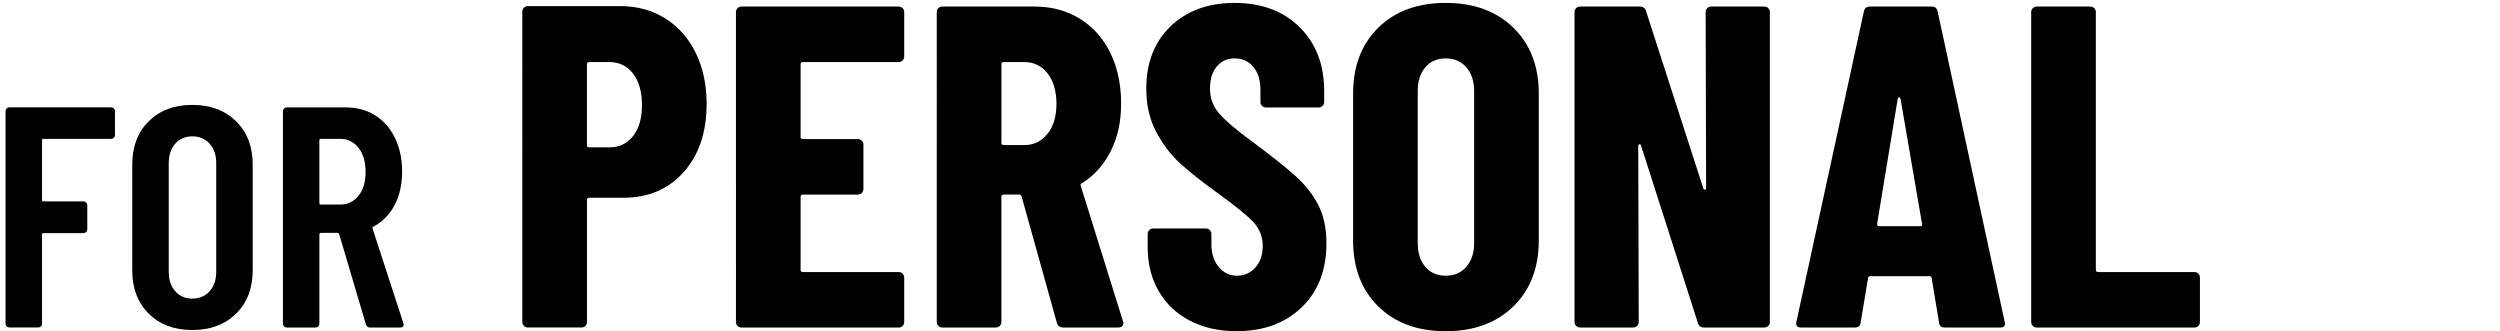
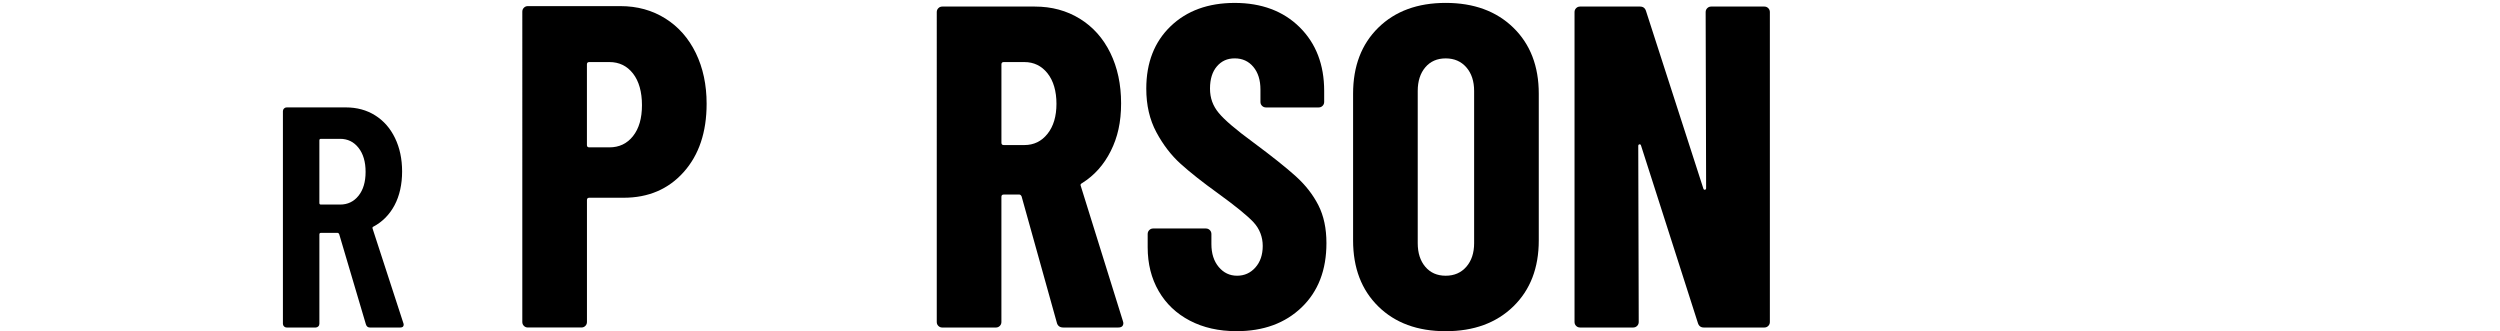
<svg xmlns="http://www.w3.org/2000/svg" id="_レイヤー_2" data-name="レイヤー 2" viewBox="0 0 1500.16 198.73">
  <defs>
    <style>
      .cls-1 {
        fill: none;
      }
    </style>
  </defs>
  <g id="_レイヤー_1-2" data-name="レイヤー 1">
    <rect class="cls-1" width="1500.16" height="198.73" />
    <g>
-       <path d="M68.33,82.65c-.44.44-.98.66-1.6.66H26.15c-.63,0-.94.32-.94.94v35.66c0,.63.31.94.94.94h23.96c.63,0,1.16.22,1.6.66.44.44.66.98.66,1.6v14.53c0,.63-.22,1.16-.66,1.6-.44.44-.98.66-1.6.66h-23.96c-.63,0-.94.32-.94.94v53.4c0,.63-.22,1.17-.66,1.6-.44.44-.98.66-1.6.66H5.58c-.63,0-1.16-.22-1.6-.66-.44-.44-.66-.97-.66-1.6v-127.56c0-.63.22-1.16.66-1.6s.97-.66,1.6-.66h61.14c.63,0,1.16.22,1.6.66.44.44.66.98.66,1.6v14.34c0,.63-.22,1.17-.66,1.6Z" />
-       <path d="M89.27,188.23c-6.6-6.54-9.91-15.22-9.91-26.04v-63.4c0-10.82,3.3-19.5,9.91-26.04,6.6-6.54,15.31-9.81,26.14-9.81s19.56,3.27,26.23,9.81c6.67,6.54,10,15.22,10,26.04v63.4c0,10.82-3.33,19.5-10,26.04-6.67,6.54-15.41,9.81-26.23,9.81s-19.53-3.27-26.14-9.81ZM125.79,174.74c2.64-2.95,3.96-6.82,3.96-11.6v-65.29c0-4.78-1.32-8.65-3.96-11.6-2.64-2.95-6.1-4.43-10.38-4.43s-7.71,1.48-10.28,4.43c-2.58,2.96-3.87,6.83-3.87,11.6v65.29c0,4.78,1.29,8.65,3.87,11.6,2.58,2.96,6.01,4.43,10.28,4.43s7.74-1.48,10.38-4.43Z" />
      <path d="M219.57,194.65l-16.04-54.16c-.25-.5-.57-.75-.94-.75h-10c-.63,0-.94.32-.94.94v53.59c0,.63-.22,1.17-.66,1.6-.44.44-.98.66-1.6.66h-17.36c-.63,0-1.16-.22-1.6-.66-.44-.44-.66-.97-.66-1.6v-127.56c0-.63.22-1.16.66-1.6s.97-.66,1.6-.66h35.48c6.67,0,12.55,1.6,17.64,4.81,5.1,3.21,9.06,7.74,11.89,13.59,2.83,5.85,4.25,12.55,4.25,20.1s-1.51,14.53-4.53,20.19c-3.02,5.66-7.24,9.94-12.64,12.83-.5.13-.69.5-.57,1.13l18.49,56.8c.12.25.19.57.19.94,0,1.13-.69,1.7-2.08,1.7h-18.12c-1.26,0-2.08-.63-2.45-1.89ZM191.64,84.26v37.55c0,.63.31.94.94.94h11.51c4.53,0,8.21-1.76,11.04-5.28,2.83-3.52,4.25-8.3,4.25-14.34s-1.42-10.85-4.25-14.44-6.51-5.38-11.04-5.38h-11.51c-.63,0-.94.32-.94.94Z" />
      <path d="M399.25,11.09c7.88,4.95,13.98,11.88,18.3,20.77,4.31,8.9,6.47,19.03,6.47,30.4,0,17.06-4.59,30.72-13.76,40.99-9.17,10.27-21.19,15.41-36.04,15.41h-20.63c-.92,0-1.38.46-1.38,1.38v73.18c0,.92-.32,1.7-.96,2.34s-1.42.96-2.34.96h-32.19c-.92,0-1.7-.32-2.34-.96-.64-.64-.96-1.42-.96-2.34V6.97c0-.92.32-1.69.96-2.34.64-.64,1.42-.96,2.34-.96h55.58c10.08,0,19.07,2.48,26.96,7.43ZM379.85,81.67c3.58-4.49,5.37-10.68,5.37-18.57s-1.79-14.4-5.37-18.98c-3.58-4.58-8.3-6.88-14.17-6.88h-12.11c-.92,0-1.38.46-1.38,1.38v48.42c0,.92.46,1.38,1.38,1.38h12.11c5.87,0,10.59-2.24,14.17-6.74Z" />
-       <path d="M541.63,36.27c-.65.65-1.42.96-2.34.96h-57.5c-.92,0-1.38.46-1.38,1.38v43.47c0,.92.46,1.38,1.38,1.38h33.02c.92,0,1.69.32,2.34.96.64.65.96,1.42.96,2.34v26.69c0,.92-.32,1.7-.96,2.34s-1.42.96-2.34.96h-33.02c-.92,0-1.38.46-1.38,1.38v43.75c0,.92.46,1.38,1.38,1.38h57.5c.92,0,1.69.32,2.34.96.64.65.96,1.42.96,2.34v26.69c0,.92-.32,1.7-.96,2.34-.65.64-1.42.96-2.34.96h-94.37c-.92,0-1.7-.32-2.34-.96-.65-.64-.96-1.42-.96-2.34V7.24c0-.92.32-1.69.96-2.34s1.42-.96,2.34-.96h94.37c.92,0,1.69.32,2.34.96.64.65.96,1.42.96,2.34v26.69c0,.92-.32,1.7-.96,2.34Z" />
      <path d="M634.21,193.78l-21.19-75.94c-.37-.73-.83-1.1-1.38-1.1h-9.35c-.92,0-1.38.46-1.38,1.38v75.11c0,.92-.32,1.7-.96,2.34-.65.64-1.42.96-2.34.96h-32.19c-.92,0-1.7-.32-2.34-.96-.65-.64-.96-1.42-.96-2.34V7.24c0-.92.32-1.69.96-2.34s1.42-.96,2.34-.96h55.58c10.09,0,19.07,2.43,26.96,7.29,7.88,4.86,13.98,11.69,18.3,20.5,4.31,8.8,6.47,18.89,6.47,30.26s-2.06,20.36-6.19,28.61c-4.13,8.25-9.86,14.68-17.2,19.26-.37.19-.64.41-.83.69-.19.27-.19.6,0,.96l25.31,81.16.27,1.1c0,1.84-1.01,2.75-3.03,2.75h-33.02c-2.02,0-3.3-.92-3.85-2.75ZM600.92,38.61v47.05c0,.92.46,1.38,1.38,1.38h12.38c5.68,0,10.32-2.24,13.89-6.74,3.58-4.49,5.37-10.5,5.37-18.02s-1.79-13.8-5.37-18.3c-3.58-4.49-8.21-6.74-13.89-6.74h-12.38c-.92,0-1.38.46-1.38,1.38Z" />
      <path d="M713.99,192.41c-8.07-4.22-14.31-10.13-18.71-17.75-4.4-7.61-6.6-16.37-6.6-26.27v-7.98c0-.92.32-1.69.96-2.34s1.42-.96,2.34-.96h31.64c.92,0,1.69.32,2.34.96.64.64.96,1.42.96,2.34v6.05c0,5.69,1.47,10.27,4.4,13.76,2.93,3.49,6.6,5.23,11,5.23s8.07-1.65,11-4.95c2.93-3.3,4.4-7.61,4.4-12.93s-1.84-10.22-5.5-14.17c-3.67-3.94-10.83-9.77-21.46-17.47-9.17-6.6-16.6-12.47-22.29-17.61-5.69-5.13-10.55-11.46-14.58-18.98-4.04-7.52-6.05-16.23-6.05-26.14,0-15.59,4.86-28.06,14.58-37.42,9.72-9.35,22.56-14.03,38.52-14.03s29.12,4.86,38.93,14.58c9.81,9.72,14.72,22.47,14.72,38.24v6.6c0,.92-.32,1.7-.96,2.34s-1.42.96-2.34.96h-31.64c-.92,0-1.7-.32-2.34-.96-.65-.64-.96-1.42-.96-2.34v-7.43c0-5.68-1.42-10.22-4.27-13.62-2.85-3.39-6.56-5.09-11.14-5.09s-7.98,1.61-10.73,4.81c-2.75,3.21-4.13,7.66-4.13,13.34s1.74,10.36,5.23,14.58c3.48,4.22,10.36,10.09,20.63,17.61,11.37,8.44,19.95,15.27,25.72,20.5s10.27,11.01,13.48,17.33c3.21,6.33,4.81,13.89,4.81,22.7,0,16.14-4.95,28.98-14.86,38.52-9.91,9.54-22.93,14.31-39.07,14.31-10.64,0-19.99-2.11-28.06-6.33Z" />
      <path d="M827.07,183.88c-10.09-9.9-15.13-23.11-15.13-39.62V56.22c0-16.51,5.04-29.71,15.13-39.62,10.09-9.9,23.57-14.86,40.44-14.86s30.4,4.95,40.58,14.86,15.27,23.11,15.27,39.62v88.04c0,16.51-5.09,29.71-15.27,39.62-10.18,9.9-23.71,14.86-40.58,14.86s-30.36-4.95-40.44-14.86ZM879.89,160.08c3.12-3.58,4.68-8.3,4.68-14.17V54.57c0-5.87-1.56-10.59-4.68-14.17-3.12-3.58-7.25-5.36-12.38-5.36s-9.22,1.79-12.24,5.36-4.54,8.3-4.54,14.17v91.34c0,5.87,1.51,10.59,4.54,14.17s7.11,5.37,12.24,5.37,9.26-1.79,12.38-5.37Z" />
      <path d="M1024.47,4.9c.64-.64,1.42-.96,2.34-.96h31.92c.92,0,1.69.32,2.34.96.64.65.96,1.42.96,2.34v185.99c0,.92-.32,1.7-.96,2.34s-1.42.96-2.34.96h-36.32c-1.83,0-3.03-.92-3.58-2.75l-34.12-106.48c-.18-.55-.51-.78-.96-.69-.46.09-.69.41-.69.96l.28,105.65c0,.92-.32,1.7-.96,2.34s-1.42.96-2.34.96h-31.92c-.92,0-1.7-.32-2.34-.96-.64-.64-.96-1.42-.96-2.34V7.24c0-.92.32-1.69.96-2.34.64-.64,1.42-.96,2.34-.96h36.04c1.83,0,3.03.92,3.58,2.75l34.39,106.48c.18.55.5.78.96.69.46-.09.69-.41.69-.96l-.28-105.65c0-.92.32-1.69.96-2.34Z" />
-       <path d="M1163.55,193.51l-4.4-26.41c0-.92-.55-1.38-1.65-1.38h-34.94c-1.1,0-1.65.46-1.65,1.38l-4.4,26.41c-.18,2.02-1.38,3.03-3.58,3.03h-32.19c-2.39,0-3.3-1.19-2.75-3.58l40.44-185.99c.37-2.02,1.56-3.03,3.58-3.03h37.14c2.02,0,3.21,1.01,3.58,3.03l40.17,185.99.27,1.1c0,1.65-1.01,2.48-3.03,2.48h-33.02c-2.2,0-3.4-1.01-3.58-3.03ZM1127.5,135.73h24.76c.92,0,1.28-.46,1.1-1.38l-12.93-75.11c-.18-.55-.46-.83-.83-.83s-.65.27-.83.83l-12.38,75.11c0,.92.37,1.38,1.1,1.38Z" />
-       <path d="M1219.81,195.57c-.64-.64-.96-1.42-.96-2.34V7.24c0-.92.32-1.69.96-2.34.64-.64,1.42-.96,2.34-.96h32.19c.92,0,1.69.32,2.34.96.64.65.96,1.42.96,2.34v154.62c0,.92.46,1.38,1.38,1.38h57.78c.92,0,1.69.32,2.34.96.64.65.96,1.42.96,2.34v26.69c0,.92-.32,1.7-.96,2.34-.65.64-1.42.96-2.34.96h-94.65c-.92,0-1.7-.32-2.34-.96Z" />
    </g>
  </g>
</svg>